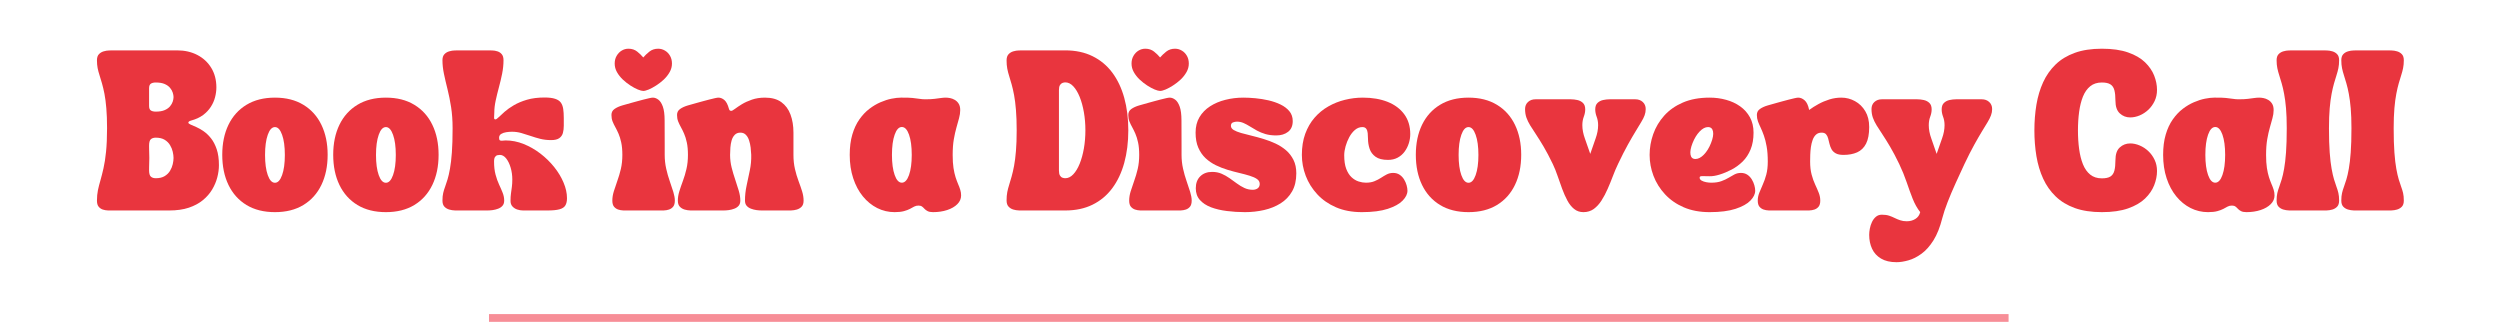
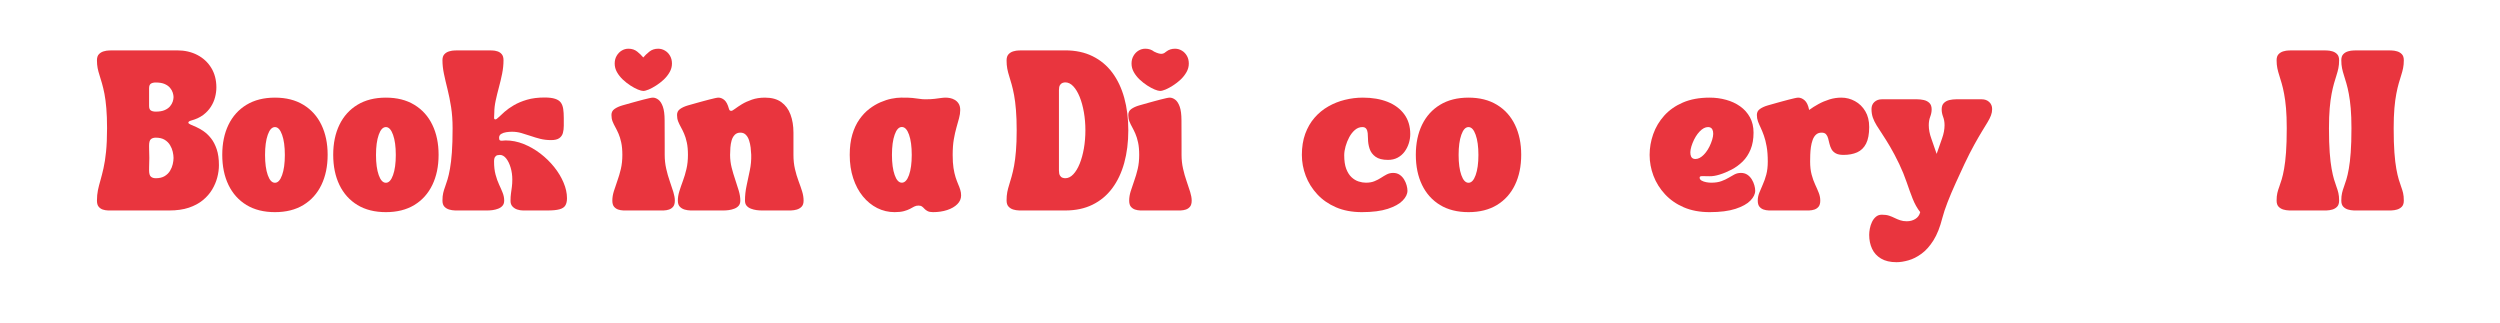
<svg xmlns="http://www.w3.org/2000/svg" width="1284" zoomAndPan="magnify" viewBox="0 0 962.88 124.5" height="166" preserveAspectRatio="xMidYMid meet" version="1.0">
  <defs>
    <g />
  </defs>
-   <path stroke-linecap="butt" transform="matrix(0.747, 0, 0, 0.747, 188.302, 120.988)" fill="none" stroke-linejoin="miter" d="M -0.002 1.998 L 783.586 1.998 " stroke="#f78e97" stroke-width="4" stroke-opacity="1" stroke-miterlimit="4" />
  <g fill="#e9353e" fill-opacity="1">
    <g transform="translate(36.428, 81.075)">
      <g>
        <path d="M 0.859 -3.812 C 0.859 -5.27 0.984 -6.602 1.234 -7.812 C 1.492 -9.031 1.816 -10.301 2.203 -11.625 C 2.586 -12.957 2.977 -14.5 3.375 -16.25 C 3.781 -18.008 4.109 -20.129 4.359 -22.609 C 4.617 -25.098 4.75 -28.125 4.75 -31.688 C 4.75 -34.656 4.656 -37.219 4.469 -39.375 C 4.289 -41.531 4.051 -43.379 3.75 -44.922 C 3.445 -46.461 3.129 -47.805 2.797 -48.953 C 2.473 -50.098 2.16 -51.133 1.859 -52.062 C 1.555 -52.988 1.312 -53.906 1.125 -54.812 C 0.945 -55.727 0.859 -56.742 0.859 -57.859 C 0.859 -58.891 1.109 -59.664 1.609 -60.188 C 2.109 -60.719 2.723 -61.086 3.453 -61.297 C 4.18 -61.516 4.898 -61.629 5.609 -61.641 C 6.328 -61.66 6.91 -61.672 7.359 -61.672 L 31.734 -61.672 C 34.672 -61.672 37.273 -61.078 39.547 -59.891 C 41.816 -58.711 43.602 -57.051 44.906 -54.906 C 46.207 -52.758 46.859 -50.258 46.859 -47.406 C 46.859 -46.176 46.691 -44.922 46.359 -43.641 C 46.035 -42.359 45.492 -41.125 44.734 -39.938 C 43.973 -38.75 42.973 -37.691 41.734 -36.766 C 40.492 -35.836 38.957 -35.129 37.125 -34.641 C 36.414 -34.441 36.062 -34.172 36.062 -33.828 C 36.062 -33.598 36.348 -33.352 36.922 -33.094 C 37.492 -32.844 38.223 -32.523 39.109 -32.141 C 39.992 -31.754 40.941 -31.211 41.953 -30.516 C 42.961 -29.816 43.91 -28.91 44.797 -27.797 C 45.68 -26.68 46.41 -25.281 46.984 -23.594 C 47.555 -21.914 47.844 -19.863 47.844 -17.438 C 47.844 -15.945 47.633 -14.395 47.219 -12.781 C 46.801 -11.164 46.145 -9.602 45.25 -8.094 C 44.352 -6.582 43.16 -5.211 41.672 -3.984 C 40.18 -2.754 38.363 -1.781 36.219 -1.062 C 34.082 -0.352 31.57 0 28.688 0 L 6.688 0 C 6.227 0 5.676 -0.004 5.031 -0.016 C 4.383 -0.035 3.738 -0.148 3.094 -0.359 C 2.457 -0.578 1.926 -0.945 1.5 -1.469 C 1.07 -2 0.859 -2.781 0.859 -3.812 Z M 20.938 -15.5 C 20.938 -14.27 21.164 -13.445 21.625 -13.031 C 22.082 -12.625 22.711 -12.422 23.516 -12.422 C 24.91 -12.422 26.051 -12.691 26.938 -13.234 C 27.82 -13.773 28.516 -14.457 29.016 -15.281 C 29.516 -16.113 29.863 -16.973 30.062 -17.859 C 30.258 -18.742 30.359 -19.531 30.359 -20.219 C 30.359 -20.906 30.258 -21.695 30.062 -22.594 C 29.863 -23.488 29.516 -24.348 29.016 -25.172 C 28.516 -26.004 27.82 -26.691 26.938 -27.234 C 26.051 -27.773 24.91 -28.047 23.516 -28.047 C 22.711 -28.047 22.082 -27.848 21.625 -27.453 C 21.164 -27.055 20.938 -26.227 20.938 -24.969 C 20.938 -24.688 20.941 -24.223 20.953 -23.578 C 20.973 -22.93 20.988 -22.285 21 -21.641 C 21.02 -21.004 21.031 -20.531 21.031 -20.219 C 21.031 -19.926 21.02 -19.457 21 -18.812 C 20.988 -18.176 20.973 -17.539 20.953 -16.906 C 20.941 -16.281 20.938 -15.812 20.938 -15.5 Z M 20.938 -40.297 C 20.938 -39.41 21.164 -38.816 21.625 -38.516 C 22.082 -38.223 22.711 -38.078 23.516 -38.078 C 24.91 -38.078 26.051 -38.27 26.938 -38.656 C 27.82 -39.039 28.516 -39.531 29.016 -40.125 C 29.516 -40.727 29.863 -41.344 30.062 -41.969 C 30.258 -42.594 30.359 -43.164 30.359 -43.688 C 30.359 -44.164 30.258 -44.727 30.062 -45.375 C 29.863 -46.02 29.516 -46.641 29.016 -47.234 C 28.516 -47.836 27.82 -48.332 26.938 -48.719 C 26.051 -49.102 24.91 -49.297 23.516 -49.297 C 22.711 -49.297 22.082 -49.145 21.625 -48.844 C 21.164 -48.539 20.938 -47.945 20.938 -47.062 Z M 20.938 -40.297 " />
      </g>
    </g>
  </g>
  <g fill="#e9353e" fill-opacity="1">
    <g transform="translate(84.476, 81.075)">
      <g>
        <path d="M 21.375 0.641 C 17.094 0.641 13.438 -0.273 10.406 -2.109 C 7.383 -3.953 5.07 -6.531 3.469 -9.844 C 1.875 -13.156 1.078 -17.023 1.078 -21.453 C 1.078 -25.848 1.875 -29.695 3.469 -33 C 5.07 -36.301 7.383 -38.867 10.406 -40.703 C 13.438 -42.547 17.094 -43.469 21.375 -43.469 C 25.656 -43.469 29.305 -42.547 32.328 -40.703 C 35.359 -38.867 37.672 -36.301 39.266 -33 C 40.867 -29.695 41.672 -25.848 41.672 -21.453 C 41.672 -17.023 40.867 -13.156 39.266 -9.844 C 37.672 -6.531 35.359 -3.953 32.328 -2.109 C 29.305 -0.273 25.656 0.641 21.375 0.641 Z M 17.562 -21.375 C 17.562 -18.176 17.91 -15.594 18.609 -13.625 C 19.305 -11.656 20.227 -10.672 21.375 -10.672 C 22.508 -10.672 23.426 -11.656 24.125 -13.625 C 24.832 -15.594 25.188 -18.176 25.188 -21.375 C 25.188 -24.594 24.832 -27.188 24.125 -29.156 C 23.426 -31.133 22.508 -32.125 21.375 -32.125 C 20.227 -32.125 19.305 -31.133 18.609 -29.156 C 17.91 -27.188 17.562 -24.594 17.562 -21.375 Z M 17.562 -21.375 " />
      </g>
    </g>
  </g>
  <g fill="#e9353e" fill-opacity="1">
    <g transform="translate(127.215, 81.075)">
      <g>
        <path d="M 21.375 0.641 C 17.094 0.641 13.438 -0.273 10.406 -2.109 C 7.383 -3.953 5.07 -6.531 3.469 -9.844 C 1.875 -13.156 1.078 -17.023 1.078 -21.453 C 1.078 -25.848 1.875 -29.695 3.469 -33 C 5.07 -36.301 7.383 -38.867 10.406 -40.703 C 13.438 -42.547 17.094 -43.469 21.375 -43.469 C 25.656 -43.469 29.305 -42.547 32.328 -40.703 C 35.359 -38.867 37.672 -36.301 39.266 -33 C 40.867 -29.695 41.672 -25.848 41.672 -21.453 C 41.672 -17.023 40.867 -13.156 39.266 -9.844 C 37.672 -6.531 35.359 -3.953 32.328 -2.109 C 29.305 -0.273 25.656 0.641 21.375 0.641 Z M 17.562 -21.375 C 17.562 -18.176 17.91 -15.594 18.609 -13.625 C 19.305 -11.656 20.227 -10.672 21.375 -10.672 C 22.508 -10.672 23.426 -11.656 24.125 -13.625 C 24.832 -15.594 25.188 -18.176 25.188 -21.375 C 25.188 -24.594 24.832 -27.188 24.125 -29.156 C 23.426 -31.133 22.508 -32.125 21.375 -32.125 C 20.227 -32.125 19.305 -31.133 18.609 -29.156 C 17.91 -27.188 17.562 -24.594 17.562 -21.375 Z M 17.562 -21.375 " />
      </g>
    </g>
  </g>
  <g fill="#e9353e" fill-opacity="1">
    <g transform="translate(169.953, 81.075)">
      <g>
        <path d="M 0.422 -3.812 C 0.422 -4.957 0.516 -5.926 0.703 -6.719 C 0.891 -7.52 1.133 -8.32 1.438 -9.125 C 1.738 -9.926 2.051 -10.867 2.375 -11.953 C 2.707 -13.035 3.02 -14.406 3.312 -16.062 C 3.613 -17.719 3.859 -19.805 4.047 -22.328 C 4.234 -24.859 4.328 -27.977 4.328 -31.688 C 4.328 -34.633 4.133 -37.344 3.75 -39.812 C 3.363 -42.281 2.906 -44.57 2.375 -46.688 C 1.844 -48.801 1.383 -50.773 1 -52.609 C 0.613 -54.453 0.422 -56.203 0.422 -57.859 C 0.422 -58.891 0.672 -59.664 1.172 -60.188 C 1.672 -60.719 2.285 -61.086 3.016 -61.297 C 3.742 -61.516 4.461 -61.629 5.172 -61.641 C 5.891 -61.66 6.477 -61.672 6.938 -61.672 L 17.906 -61.672 C 18.363 -61.672 18.926 -61.66 19.594 -61.641 C 20.258 -61.629 20.926 -61.516 21.594 -61.297 C 22.27 -61.086 22.828 -60.719 23.266 -60.188 C 23.711 -59.664 23.938 -58.891 23.938 -57.859 C 23.938 -56.172 23.758 -54.441 23.406 -52.672 C 23.051 -50.898 22.633 -49.145 22.156 -47.406 C 21.688 -45.664 21.273 -43.973 20.922 -42.328 C 20.566 -40.691 20.391 -39.16 20.391 -37.734 C 20.391 -36.992 20.363 -36.363 20.312 -35.844 C 20.27 -35.332 20.438 -35.078 20.812 -35.078 C 21.102 -35.078 21.531 -35.363 22.094 -35.938 C 22.664 -36.508 23.43 -37.211 24.391 -38.047 C 25.348 -38.891 26.531 -39.723 27.938 -40.547 C 29.352 -41.379 31.031 -42.082 32.969 -42.656 C 34.914 -43.227 37.176 -43.516 39.75 -43.516 C 41.457 -43.516 42.812 -43.348 43.812 -43.016 C 44.812 -42.691 45.547 -42.207 46.016 -41.562 C 46.484 -40.914 46.789 -40.098 46.938 -39.109 C 47.082 -38.129 47.156 -36.973 47.156 -35.641 C 47.156 -34.609 47.156 -33.594 47.156 -32.594 C 47.156 -31.594 47.039 -30.676 46.812 -29.844 C 46.582 -29.02 46.117 -28.359 45.422 -27.859 C 44.723 -27.359 43.672 -27.109 42.266 -27.109 C 40.785 -27.109 39.395 -27.27 38.094 -27.594 C 36.789 -27.926 35.539 -28.301 34.344 -28.719 C 33.145 -29.133 31.969 -29.504 30.812 -29.828 C 29.656 -30.16 28.453 -30.328 27.203 -30.328 C 26.516 -30.328 25.785 -30.27 25.016 -30.156 C 24.242 -30.039 23.586 -29.816 23.047 -29.484 C 22.504 -29.16 22.234 -28.656 22.234 -27.969 C 22.234 -27.426 22.359 -27.098 22.609 -26.984 C 22.867 -26.867 23.191 -26.836 23.578 -26.891 C 23.961 -26.953 24.344 -26.984 24.719 -26.984 C 27.082 -26.984 29.406 -26.523 31.688 -25.609 C 33.977 -24.691 36.129 -23.461 38.141 -21.922 C 40.148 -20.379 41.926 -18.645 43.469 -16.719 C 45.008 -14.789 46.211 -12.789 47.078 -10.719 C 47.953 -8.656 48.391 -6.656 48.391 -4.719 C 48.391 -3.57 48.18 -2.648 47.766 -1.953 C 47.359 -1.254 46.602 -0.754 45.5 -0.453 C 44.406 -0.148 42.844 0 40.812 0 L 31.516 0 C 30.723 0 29.953 -0.125 29.203 -0.375 C 28.461 -0.633 27.848 -1.035 27.359 -1.578 C 26.879 -2.117 26.641 -2.82 26.641 -3.688 C 26.641 -4.77 26.695 -5.723 26.812 -6.547 C 26.926 -7.379 27.039 -8.219 27.156 -9.062 C 27.27 -9.906 27.328 -10.867 27.328 -11.953 C 27.328 -13.516 27.117 -15.016 26.703 -16.453 C 26.285 -17.898 25.711 -19.086 24.984 -20.016 C 24.254 -20.941 23.438 -21.406 22.531 -21.406 C 22.301 -21.406 22.004 -21.367 21.641 -21.297 C 21.285 -21.234 20.973 -21.02 20.703 -20.656 C 20.43 -20.301 20.297 -19.695 20.297 -18.844 C 20.297 -16.926 20.488 -15.25 20.875 -13.812 C 21.258 -12.375 21.719 -11.086 22.25 -9.953 C 22.781 -8.828 23.238 -7.77 23.625 -6.781 C 24.008 -5.801 24.203 -4.812 24.203 -3.812 C 24.203 -2.977 23.984 -2.312 23.547 -1.812 C 23.117 -1.32 22.562 -0.945 21.875 -0.688 C 21.195 -0.426 20.484 -0.242 19.734 -0.141 C 18.992 -0.047 18.301 0 17.656 0 C 17.02 0 16.516 0 16.141 0 L 6.938 0 C 6.477 0 5.891 -0.004 5.172 -0.016 C 4.461 -0.035 3.742 -0.148 3.016 -0.359 C 2.285 -0.578 1.672 -0.945 1.172 -1.469 C 0.672 -2 0.422 -2.781 0.422 -3.812 Z M 0.422 -3.812 " />
      </g>
    </g>
  </g>
  <g fill="#e9353e" fill-opacity="1">
    <g transform="translate(218.773, 81.075)">
      <g />
    </g>
  </g>
  <g fill="#e9353e" fill-opacity="1">
    <g transform="translate(235.046, 81.075)">
      <g>
        <path d="M 4.625 -21.406 C 4.625 -23.289 4.477 -24.891 4.188 -26.203 C 3.906 -27.523 3.555 -28.656 3.141 -29.594 C 2.734 -30.531 2.32 -31.367 1.906 -32.109 C 1.488 -32.859 1.133 -33.598 0.844 -34.328 C 0.562 -35.055 0.422 -35.879 0.422 -36.797 C 0.422 -37.785 0.82 -38.555 1.625 -39.109 C 2.426 -39.672 3.441 -40.129 4.672 -40.484 C 5.898 -40.848 7.156 -41.203 8.438 -41.547 C 8.945 -41.68 9.594 -41.859 10.375 -42.078 C 11.164 -42.297 11.969 -42.508 12.781 -42.719 C 13.594 -42.938 14.32 -43.113 14.969 -43.25 C 15.613 -43.395 16.078 -43.469 16.359 -43.469 C 17.078 -43.469 17.785 -43.207 18.484 -42.688 C 19.18 -42.176 19.758 -41.285 20.219 -40.016 C 20.676 -38.742 20.906 -36.969 20.906 -34.688 C 20.906 -33.176 20.91 -31.594 20.922 -29.938 C 20.93 -28.281 20.938 -26.707 20.938 -25.219 C 20.938 -23.738 20.938 -22.469 20.938 -21.406 C 20.938 -19.582 21.129 -17.812 21.516 -16.094 C 21.898 -14.383 22.359 -12.773 22.891 -11.266 C 23.422 -9.754 23.879 -8.367 24.266 -7.109 C 24.648 -5.848 24.844 -4.75 24.844 -3.812 C 24.844 -2.781 24.629 -2 24.203 -1.469 C 23.773 -0.945 23.238 -0.578 22.594 -0.359 C 21.945 -0.148 21.301 -0.035 20.656 -0.016 C 20.02 -0.004 19.473 0 19.016 0 L 6.594 0 C 6.133 0 5.582 -0.004 4.938 -0.016 C 4.301 -0.035 3.66 -0.148 3.016 -0.359 C 2.379 -0.578 1.844 -0.945 1.406 -1.469 C 0.977 -2 0.766 -2.781 0.766 -3.812 C 0.766 -4.957 0.957 -6.148 1.344 -7.391 C 1.727 -8.629 2.176 -9.961 2.688 -11.391 C 3.207 -12.816 3.66 -14.348 4.047 -15.984 C 4.43 -17.629 4.625 -19.438 4.625 -21.406 Z M 12.672 -46.047 C 12.191 -46.047 11.5 -46.227 10.594 -46.594 C 9.695 -46.969 8.738 -47.484 7.719 -48.141 C 6.707 -48.797 5.738 -49.555 4.812 -50.422 C 3.883 -51.297 3.129 -52.254 2.547 -53.297 C 1.961 -54.336 1.672 -55.43 1.672 -56.578 C 1.672 -57.711 1.922 -58.707 2.422 -59.562 C 2.922 -60.426 3.566 -61.098 4.359 -61.578 C 5.16 -62.066 6.035 -62.312 6.984 -62.312 C 8.297 -62.312 9.414 -61.941 10.344 -61.203 C 11.27 -60.461 12.047 -59.707 12.672 -58.938 C 13.328 -59.707 14.117 -60.461 15.047 -61.203 C 15.984 -61.941 17.109 -62.312 18.422 -62.312 C 19.359 -62.312 20.234 -62.066 21.047 -61.578 C 21.859 -61.098 22.508 -60.426 23 -59.562 C 23.488 -58.707 23.734 -57.711 23.734 -56.578 C 23.734 -55.43 23.438 -54.336 22.844 -53.297 C 22.258 -52.254 21.504 -51.297 20.578 -50.422 C 19.648 -49.555 18.672 -48.797 17.641 -48.141 C 16.617 -47.484 15.664 -46.969 14.781 -46.594 C 13.895 -46.227 13.191 -46.047 12.672 -46.047 Z M 12.672 -46.047 " />
      </g>
    </g>
  </g>
  <g fill="#e9353e" fill-opacity="1">
    <g transform="translate(260.312, 81.075)">
      <g>
        <path d="M 0.422 -36.797 C 0.422 -37.785 0.82 -38.555 1.625 -39.109 C 2.426 -39.672 3.441 -40.129 4.672 -40.484 C 5.898 -40.848 7.156 -41.203 8.438 -41.547 C 8.945 -41.68 9.594 -41.859 10.375 -42.078 C 11.164 -42.297 11.969 -42.508 12.781 -42.719 C 13.594 -42.938 14.32 -43.113 14.969 -43.25 C 15.613 -43.395 16.078 -43.469 16.359 -43.469 C 17.16 -43.469 17.926 -43.16 18.656 -42.547 C 19.383 -41.93 19.973 -40.797 20.422 -39.141 C 20.484 -38.91 20.578 -38.723 20.703 -38.578 C 20.836 -38.441 21.047 -38.375 21.328 -38.375 C 21.586 -38.375 22.055 -38.629 22.734 -39.141 C 23.422 -39.66 24.305 -40.254 25.391 -40.922 C 26.484 -41.586 27.77 -42.176 29.25 -42.688 C 30.738 -43.207 32.426 -43.469 34.312 -43.469 C 36.906 -43.469 39 -42.891 40.594 -41.734 C 42.195 -40.578 43.375 -38.984 44.125 -36.953 C 44.883 -34.93 45.266 -32.609 45.266 -29.984 L 45.266 -21.406 C 45.266 -19.438 45.457 -17.625 45.844 -15.969 C 46.227 -14.312 46.688 -12.773 47.219 -11.359 C 47.75 -9.953 48.207 -8.629 48.594 -7.391 C 48.977 -6.148 49.172 -4.957 49.172 -3.812 C 49.172 -2.781 48.922 -2 48.422 -1.469 C 47.922 -0.945 47.305 -0.578 46.578 -0.359 C 45.848 -0.148 45.125 -0.035 44.406 -0.016 C 43.695 -0.004 43.113 0 42.656 0 L 34.641 0 C 34.273 0 33.77 0 33.125 0 C 32.477 0 31.785 -0.047 31.047 -0.141 C 30.305 -0.242 29.594 -0.426 28.906 -0.688 C 28.219 -0.945 27.66 -1.32 27.234 -1.812 C 26.805 -2.312 26.594 -2.977 26.594 -3.812 C 26.594 -5.727 26.801 -7.648 27.219 -9.578 C 27.633 -11.504 28.047 -13.453 28.453 -15.422 C 28.867 -17.391 29.051 -19.383 29 -21.406 C 28.969 -22.289 28.895 -23.227 28.781 -24.219 C 28.664 -25.207 28.461 -26.133 28.172 -27 C 27.891 -27.875 27.477 -28.586 26.938 -29.141 C 26.395 -29.703 25.695 -29.984 24.844 -29.984 C 23.926 -29.984 23.195 -29.703 22.656 -29.141 C 22.113 -28.586 21.711 -27.875 21.453 -27 C 21.203 -26.133 21.039 -25.203 20.969 -24.203 C 20.895 -23.203 20.859 -22.27 20.859 -21.406 C 20.859 -19.758 21.055 -18.133 21.453 -16.531 C 21.859 -14.938 22.316 -13.395 22.828 -11.906 C 23.336 -10.414 23.789 -8.992 24.188 -7.641 C 24.594 -6.285 24.797 -5.008 24.797 -3.812 C 24.797 -2.977 24.582 -2.312 24.156 -1.812 C 23.727 -1.32 23.172 -0.945 22.484 -0.688 C 21.797 -0.426 21.082 -0.242 20.344 -0.141 C 19.602 -0.047 18.91 0 18.266 0 C 17.617 0 17.113 0 16.75 0 L 7.234 0 C 6.773 0 6.188 -0.004 5.469 -0.016 C 4.758 -0.035 4.039 -0.148 3.312 -0.359 C 2.594 -0.578 1.984 -0.945 1.484 -1.469 C 0.984 -2 0.734 -2.781 0.734 -3.812 C 0.734 -4.957 0.926 -6.148 1.312 -7.391 C 1.695 -8.629 2.148 -9.953 2.672 -11.359 C 3.203 -12.773 3.66 -14.312 4.047 -15.969 C 4.43 -17.625 4.625 -19.438 4.625 -21.406 C 4.625 -23.289 4.477 -24.891 4.188 -26.203 C 3.906 -27.523 3.555 -28.656 3.141 -29.594 C 2.734 -30.531 2.32 -31.367 1.906 -32.109 C 1.488 -32.859 1.133 -33.598 0.844 -34.328 C 0.562 -35.055 0.422 -35.879 0.422 -36.797 Z M 0.422 -36.797 " />
      </g>
    </g>
  </g>
  <g fill="#e9353e" fill-opacity="1">
    <g transform="translate(309.903, 81.075)">
      <g />
    </g>
  </g>
  <g fill="#e9353e" fill-opacity="1">
    <g transform="translate(326.176, 81.075)">
      <g>
        <path d="M 1.078 -21.406 C 1.078 -24.383 1.41 -27 2.078 -29.25 C 2.742 -31.508 3.648 -33.453 4.797 -35.078 C 5.941 -36.703 7.211 -38.051 8.609 -39.125 C 10.004 -40.195 11.441 -41.051 12.922 -41.688 C 14.41 -42.332 15.836 -42.789 17.203 -43.062 C 18.578 -43.332 19.781 -43.469 20.812 -43.469 C 22.664 -43.5 24.141 -43.457 25.234 -43.344 C 26.336 -43.227 27.254 -43.113 27.984 -43 C 28.711 -42.883 29.438 -42.828 30.156 -42.828 C 31.633 -42.828 32.832 -42.883 33.75 -43 C 34.664 -43.113 35.457 -43.219 36.125 -43.312 C 36.789 -43.414 37.453 -43.469 38.109 -43.469 C 38.566 -43.469 39.102 -43.41 39.719 -43.297 C 40.332 -43.18 40.938 -42.953 41.531 -42.609 C 42.133 -42.266 42.633 -41.781 43.031 -41.156 C 43.438 -40.531 43.641 -39.703 43.641 -38.672 C 43.641 -37.672 43.488 -36.629 43.188 -35.547 C 42.895 -34.461 42.562 -33.266 42.188 -31.953 C 41.812 -30.641 41.473 -29.125 41.172 -27.406 C 40.879 -25.695 40.734 -23.695 40.734 -21.406 C 40.734 -19.438 40.836 -17.758 41.047 -16.375 C 41.266 -14.988 41.535 -13.789 41.859 -12.781 C 42.191 -11.77 42.52 -10.883 42.844 -10.125 C 43.176 -9.375 43.445 -8.656 43.656 -7.969 C 43.875 -7.281 43.984 -6.551 43.984 -5.781 C 43.984 -4.52 43.5 -3.406 42.531 -2.438 C 41.562 -1.469 40.258 -0.711 38.625 -0.172 C 37 0.367 35.176 0.641 33.156 0.641 C 32.27 0.641 31.582 0.508 31.094 0.25 C 30.602 0 30.207 -0.285 29.906 -0.609 C 29.613 -0.941 29.297 -1.238 28.953 -1.5 C 28.609 -1.758 28.148 -1.891 27.578 -1.891 C 26.953 -1.891 26.395 -1.758 25.906 -1.5 C 25.426 -1.238 24.879 -0.941 24.266 -0.609 C 23.648 -0.285 22.883 0 21.969 0.25 C 21.051 0.508 19.852 0.641 18.375 0.641 C 16 0.641 13.758 0.113 11.656 -0.938 C 9.562 -2 7.723 -3.5 6.141 -5.438 C 4.555 -7.375 3.316 -9.695 2.422 -12.406 C 1.523 -15.125 1.078 -18.125 1.078 -21.406 Z M 21.156 -32.156 C 20.008 -32.156 19.086 -31.172 18.391 -29.203 C 17.691 -27.234 17.344 -24.633 17.344 -21.406 C 17.344 -18.219 17.691 -15.633 18.391 -13.656 C 19.086 -11.688 20.008 -10.703 21.156 -10.703 C 22.301 -10.703 23.223 -11.688 23.922 -13.656 C 24.617 -15.633 24.969 -18.219 24.969 -21.406 C 24.969 -24.633 24.617 -27.234 23.922 -29.203 C 23.223 -31.172 22.301 -32.156 21.156 -32.156 Z M 21.156 -32.156 " />
      </g>
    </g>
  </g>
  <g fill="#e9353e" fill-opacity="1">
    <g transform="translate(370.542, 81.075)">
      <g />
    </g>
  </g>
  <g fill="#e9353e" fill-opacity="1">
    <g transform="translate(386.815, 81.075)">
      <g>
        <path d="M 7.359 0 C 6.91 0 6.328 -0.004 5.609 -0.016 C 4.898 -0.035 4.18 -0.148 3.453 -0.359 C 2.723 -0.578 2.109 -0.957 1.609 -1.5 C 1.109 -2.039 0.859 -2.836 0.859 -3.891 C 0.859 -5.066 0.945 -6.125 1.125 -7.062 C 1.312 -8.008 1.555 -8.953 1.859 -9.891 C 2.16 -10.836 2.473 -11.895 2.797 -13.062 C 3.129 -14.227 3.445 -15.609 3.75 -17.203 C 4.051 -18.805 4.289 -20.711 4.469 -22.922 C 4.656 -25.141 4.75 -27.781 4.75 -30.844 C 4.75 -33.895 4.656 -36.523 4.469 -38.734 C 4.289 -40.953 4.051 -42.859 3.75 -44.453 C 3.445 -46.055 3.129 -47.441 2.797 -48.609 C 2.473 -49.773 2.16 -50.828 1.859 -51.766 C 1.555 -52.711 1.312 -53.664 1.125 -54.625 C 0.945 -55.582 0.859 -56.633 0.859 -57.781 C 0.859 -58.832 1.109 -59.629 1.609 -60.172 C 2.109 -60.711 2.723 -61.086 3.453 -61.297 C 4.18 -61.516 4.898 -61.629 5.609 -61.641 C 6.328 -61.66 6.91 -61.672 7.359 -61.672 L 23.469 -61.672 C 27.438 -61.672 30.93 -60.926 33.953 -59.438 C 36.984 -57.957 39.52 -55.852 41.562 -53.125 C 43.602 -50.395 45.145 -47.145 46.188 -43.375 C 47.227 -39.613 47.75 -35.445 47.75 -30.875 C 47.75 -26.312 47.227 -22.133 46.188 -18.344 C 45.145 -14.562 43.602 -11.301 41.562 -8.562 C 39.52 -5.82 36.984 -3.707 33.953 -2.219 C 30.93 -0.738 27.438 0 23.469 0 Z M 21.031 -46.344 L 21.031 -15.422 C 21.031 -14.566 21.156 -13.922 21.406 -13.484 C 21.664 -13.055 21.988 -12.77 22.375 -12.625 C 22.758 -12.488 23.125 -12.422 23.469 -12.422 C 24.582 -12.422 25.609 -12.922 26.547 -13.922 C 27.492 -14.922 28.316 -16.281 29.016 -18 C 29.711 -19.727 30.254 -21.695 30.641 -23.906 C 31.023 -26.125 31.219 -28.445 31.219 -30.875 C 31.219 -33.301 31.023 -35.617 30.641 -37.828 C 30.254 -40.047 29.711 -42.02 29.016 -43.75 C 28.316 -45.477 27.492 -46.844 26.547 -47.844 C 25.609 -48.844 24.582 -49.344 23.469 -49.344 C 23.125 -49.344 22.758 -49.27 22.375 -49.125 C 21.988 -48.977 21.664 -48.691 21.406 -48.266 C 21.156 -47.836 21.031 -47.195 21.031 -46.344 Z M 21.031 -46.344 " />
      </g>
    </g>
  </g>
  <g fill="#e9353e" fill-opacity="1">
    <g transform="translate(434.136, 81.075)">
      <g>
-         <path d="M 4.625 -21.406 C 4.625 -23.289 4.477 -24.891 4.188 -26.203 C 3.906 -27.523 3.555 -28.656 3.141 -29.594 C 2.734 -30.531 2.32 -31.367 1.906 -32.109 C 1.488 -32.859 1.133 -33.598 0.844 -34.328 C 0.562 -35.055 0.422 -35.879 0.422 -36.797 C 0.422 -37.785 0.82 -38.555 1.625 -39.109 C 2.426 -39.672 3.441 -40.129 4.672 -40.484 C 5.898 -40.848 7.156 -41.203 8.438 -41.547 C 8.945 -41.68 9.594 -41.859 10.375 -42.078 C 11.164 -42.297 11.969 -42.508 12.781 -42.719 C 13.594 -42.938 14.32 -43.113 14.969 -43.25 C 15.613 -43.395 16.078 -43.469 16.359 -43.469 C 17.078 -43.469 17.785 -43.207 18.484 -42.688 C 19.18 -42.176 19.758 -41.285 20.219 -40.016 C 20.676 -38.742 20.906 -36.969 20.906 -34.688 C 20.906 -33.176 20.91 -31.594 20.922 -29.938 C 20.93 -28.281 20.938 -26.707 20.938 -25.219 C 20.938 -23.738 20.938 -22.469 20.938 -21.406 C 20.938 -19.582 21.129 -17.812 21.516 -16.094 C 21.898 -14.383 22.359 -12.773 22.891 -11.266 C 23.422 -9.754 23.879 -8.367 24.266 -7.109 C 24.648 -5.848 24.844 -4.75 24.844 -3.812 C 24.844 -2.781 24.629 -2 24.203 -1.469 C 23.773 -0.945 23.238 -0.578 22.594 -0.359 C 21.945 -0.148 21.301 -0.035 20.656 -0.016 C 20.02 -0.004 19.473 0 19.016 0 L 6.594 0 C 6.133 0 5.582 -0.004 4.938 -0.016 C 4.301 -0.035 3.66 -0.148 3.016 -0.359 C 2.379 -0.578 1.844 -0.945 1.406 -1.469 C 0.977 -2 0.766 -2.781 0.766 -3.812 C 0.766 -4.957 0.957 -6.148 1.344 -7.391 C 1.727 -8.629 2.176 -9.961 2.688 -11.391 C 3.207 -12.816 3.66 -14.348 4.047 -15.984 C 4.43 -17.629 4.625 -19.438 4.625 -21.406 Z M 12.672 -46.047 C 12.191 -46.047 11.5 -46.227 10.594 -46.594 C 9.695 -46.969 8.738 -47.484 7.719 -48.141 C 6.707 -48.797 5.738 -49.555 4.812 -50.422 C 3.883 -51.297 3.129 -52.254 2.547 -53.297 C 1.961 -54.336 1.672 -55.43 1.672 -56.578 C 1.672 -57.711 1.922 -58.707 2.422 -59.562 C 2.922 -60.426 3.566 -61.098 4.359 -61.578 C 5.16 -62.066 6.035 -62.312 6.984 -62.312 C 8.297 -62.312 9.414 -61.941 10.344 -61.203 C 11.27 -60.461 12.047 -59.707 12.672 -58.938 C 13.328 -59.707 14.117 -60.461 15.047 -61.203 C 15.984 -61.941 17.109 -62.312 18.422 -62.312 C 19.359 -62.312 20.234 -62.066 21.047 -61.578 C 21.859 -61.098 22.508 -60.426 23 -59.562 C 23.488 -58.707 23.734 -57.711 23.734 -56.578 C 23.734 -55.43 23.438 -54.336 22.844 -53.297 C 22.258 -52.254 21.504 -51.297 20.578 -50.422 C 19.648 -49.555 18.672 -48.797 17.641 -48.141 C 16.617 -47.484 15.664 -46.969 14.781 -46.594 C 13.895 -46.227 13.191 -46.047 12.672 -46.047 Z M 12.672 -46.047 " />
+         <path d="M 4.625 -21.406 C 4.625 -23.289 4.477 -24.891 4.188 -26.203 C 3.906 -27.523 3.555 -28.656 3.141 -29.594 C 2.734 -30.531 2.32 -31.367 1.906 -32.109 C 1.488 -32.859 1.133 -33.598 0.844 -34.328 C 0.562 -35.055 0.422 -35.879 0.422 -36.797 C 0.422 -37.785 0.82 -38.555 1.625 -39.109 C 2.426 -39.672 3.441 -40.129 4.672 -40.484 C 5.898 -40.848 7.156 -41.203 8.438 -41.547 C 8.945 -41.68 9.594 -41.859 10.375 -42.078 C 11.164 -42.297 11.969 -42.508 12.781 -42.719 C 13.594 -42.938 14.32 -43.113 14.969 -43.25 C 15.613 -43.395 16.078 -43.469 16.359 -43.469 C 17.078 -43.469 17.785 -43.207 18.484 -42.688 C 19.18 -42.176 19.758 -41.285 20.219 -40.016 C 20.676 -38.742 20.906 -36.969 20.906 -34.688 C 20.906 -33.176 20.91 -31.594 20.922 -29.938 C 20.93 -28.281 20.938 -26.707 20.938 -25.219 C 20.938 -23.738 20.938 -22.469 20.938 -21.406 C 20.938 -19.582 21.129 -17.812 21.516 -16.094 C 21.898 -14.383 22.359 -12.773 22.891 -11.266 C 23.422 -9.754 23.879 -8.367 24.266 -7.109 C 24.648 -5.848 24.844 -4.75 24.844 -3.812 C 24.844 -2.781 24.629 -2 24.203 -1.469 C 23.773 -0.945 23.238 -0.578 22.594 -0.359 C 21.945 -0.148 21.301 -0.035 20.656 -0.016 C 20.02 -0.004 19.473 0 19.016 0 L 6.594 0 C 6.133 0 5.582 -0.004 4.938 -0.016 C 4.301 -0.035 3.66 -0.148 3.016 -0.359 C 2.379 -0.578 1.844 -0.945 1.406 -1.469 C 0.977 -2 0.766 -2.781 0.766 -3.812 C 0.766 -4.957 0.957 -6.148 1.344 -7.391 C 1.727 -8.629 2.176 -9.961 2.688 -11.391 C 3.207 -12.816 3.66 -14.348 4.047 -15.984 C 4.43 -17.629 4.625 -19.438 4.625 -21.406 Z M 12.672 -46.047 C 12.191 -46.047 11.5 -46.227 10.594 -46.594 C 9.695 -46.969 8.738 -47.484 7.719 -48.141 C 6.707 -48.797 5.738 -49.555 4.812 -50.422 C 3.883 -51.297 3.129 -52.254 2.547 -53.297 C 1.961 -54.336 1.672 -55.43 1.672 -56.578 C 1.672 -57.711 1.922 -58.707 2.422 -59.562 C 2.922 -60.426 3.566 -61.098 4.359 -61.578 C 5.16 -62.066 6.035 -62.312 6.984 -62.312 C 8.297 -62.312 9.414 -61.941 10.344 -61.203 C 13.328 -59.707 14.117 -60.461 15.047 -61.203 C 15.984 -61.941 17.109 -62.312 18.422 -62.312 C 19.359 -62.312 20.234 -62.066 21.047 -61.578 C 21.859 -61.098 22.508 -60.426 23 -59.562 C 23.488 -58.707 23.734 -57.711 23.734 -56.578 C 23.734 -55.43 23.438 -54.336 22.844 -53.297 C 22.258 -52.254 21.504 -51.297 20.578 -50.422 C 19.648 -49.555 18.672 -48.797 17.641 -48.141 C 16.617 -47.484 15.664 -46.969 14.781 -46.594 C 13.895 -46.227 13.191 -46.047 12.672 -46.047 Z M 12.672 -46.047 " />
      </g>
    </g>
  </g>
  <g fill="#e9353e" fill-opacity="1">
    <g transform="translate(459.402, 81.075)">
      <g>
-         <path d="M 25.781 -10.234 C 25.781 -11.004 25.43 -11.629 24.734 -12.109 C 24.035 -12.598 23.098 -13.02 21.922 -13.375 C 20.754 -13.738 19.438 -14.094 17.969 -14.438 C 16.5 -14.781 14.984 -15.188 13.422 -15.656 C 11.867 -16.125 10.359 -16.711 8.891 -17.422 C 7.422 -18.141 6.098 -19.047 4.922 -20.141 C 3.754 -21.242 2.82 -22.594 2.125 -24.188 C 1.426 -25.789 1.078 -27.723 1.078 -29.984 C 1.078 -32.266 1.57 -34.242 2.562 -35.922 C 3.562 -37.609 4.926 -39.008 6.656 -40.125 C 8.383 -41.238 10.352 -42.07 12.562 -42.625 C 14.781 -43.188 17.086 -43.469 19.484 -43.469 C 20.879 -43.469 22.422 -43.391 24.109 -43.234 C 25.797 -43.078 27.477 -42.805 29.156 -42.422 C 30.844 -42.035 32.395 -41.5 33.812 -40.812 C 35.227 -40.125 36.363 -39.258 37.219 -38.219 C 38.07 -37.176 38.5 -35.914 38.5 -34.438 C 38.5 -32.602 37.898 -31.223 36.703 -30.297 C 35.504 -29.367 33.988 -28.906 32.156 -28.906 C 30.594 -28.906 29.203 -29.082 27.984 -29.438 C 26.773 -29.801 25.691 -30.242 24.734 -30.766 C 23.773 -31.297 22.875 -31.828 22.031 -32.359 C 21.188 -32.891 20.363 -33.332 19.562 -33.688 C 18.77 -34.039 17.914 -34.219 17 -34.219 C 16.52 -34.219 16.016 -34.117 15.484 -33.922 C 14.953 -33.723 14.688 -33.281 14.688 -32.594 C 14.688 -31.969 15.039 -31.438 15.75 -31 C 16.469 -30.57 17.426 -30.188 18.625 -29.844 C 19.82 -29.508 21.164 -29.16 22.656 -28.797 C 24.145 -28.441 25.688 -28.02 27.281 -27.531 C 28.883 -27.051 30.426 -26.461 31.906 -25.766 C 33.395 -25.066 34.738 -24.203 35.938 -23.172 C 37.133 -22.141 38.086 -20.898 38.797 -19.453 C 39.516 -18.016 39.875 -16.297 39.875 -14.297 C 39.875 -11.555 39.332 -9.238 38.25 -7.344 C 37.164 -5.445 35.688 -3.91 33.812 -2.734 C 31.938 -1.566 29.82 -0.711 27.469 -0.172 C 25.113 0.367 22.656 0.641 20.094 0.641 C 17.688 0.641 15.352 0.492 13.094 0.203 C 10.844 -0.078 8.816 -0.555 7.016 -1.234 C 5.223 -1.922 3.797 -2.859 2.734 -4.047 C 1.68 -5.234 1.156 -6.738 1.156 -8.562 C 1.156 -10.508 1.734 -12.047 2.891 -13.172 C 4.047 -14.297 5.566 -14.859 7.453 -14.859 C 8.797 -14.859 10.008 -14.625 11.094 -14.156 C 12.176 -13.688 13.195 -13.113 14.156 -12.438 C 15.113 -11.77 16.055 -11.094 16.984 -10.406 C 17.91 -9.719 18.875 -9.141 19.875 -8.672 C 20.875 -8.203 21.973 -7.969 23.172 -7.969 C 23.973 -8 24.609 -8.207 25.078 -8.594 C 25.547 -8.977 25.781 -9.523 25.781 -10.234 Z M 25.781 -10.234 " />
-       </g>
+         </g>
    </g>
  </g>
  <g fill="#e9353e" fill-opacity="1">
    <g transform="translate(500.342, 81.075)">
      <g>
        <path d="M 1.078 -21.406 C 1.078 -24.438 1.508 -27.145 2.375 -29.531 C 3.25 -31.914 4.445 -33.984 5.969 -35.734 C 7.5 -37.492 9.266 -38.941 11.266 -40.078 C 13.266 -41.223 15.398 -42.07 17.672 -42.625 C 19.941 -43.188 22.242 -43.469 24.578 -43.469 C 28.18 -43.469 31.352 -42.926 34.094 -41.844 C 36.832 -40.758 38.973 -39.164 40.516 -37.062 C 42.055 -34.969 42.828 -32.422 42.828 -29.422 C 42.828 -28.223 42.641 -27.035 42.266 -25.859 C 41.898 -24.691 41.359 -23.625 40.641 -22.656 C 39.93 -21.688 39.039 -20.914 37.969 -20.344 C 36.895 -19.77 35.66 -19.484 34.266 -19.484 C 32.18 -19.484 30.582 -19.883 29.469 -20.688 C 28.352 -21.488 27.586 -22.516 27.172 -23.766 C 26.754 -25.023 26.547 -26.328 26.547 -27.672 C 26.547 -28.41 26.508 -29.113 26.438 -29.781 C 26.375 -30.457 26.191 -31.016 25.891 -31.453 C 25.586 -31.898 25.082 -32.125 24.375 -32.125 C 23.344 -32.125 22.395 -31.758 21.531 -31.031 C 20.676 -30.301 19.941 -29.367 19.328 -28.234 C 18.723 -27.109 18.25 -25.926 17.906 -24.688 C 17.562 -23.445 17.391 -22.312 17.391 -21.281 C 17.391 -19.145 17.648 -17.391 18.172 -16.016 C 18.703 -14.648 19.379 -13.582 20.203 -12.812 C 21.035 -12.039 21.941 -11.492 22.922 -11.172 C 23.91 -10.859 24.848 -10.703 25.734 -10.703 C 27.023 -10.703 28.133 -10.895 29.062 -11.281 C 29.988 -11.664 30.82 -12.098 31.562 -12.578 C 32.301 -13.066 33.039 -13.504 33.781 -13.891 C 34.531 -14.273 35.348 -14.469 36.234 -14.469 C 37.203 -14.469 38.035 -14.234 38.734 -13.766 C 39.43 -13.297 40 -12.695 40.438 -11.969 C 40.883 -11.238 41.211 -10.488 41.422 -9.719 C 41.641 -8.945 41.75 -8.25 41.75 -7.625 C 41.75 -6.344 41.129 -5.066 39.891 -3.797 C 38.648 -2.523 36.738 -1.469 34.156 -0.625 C 31.57 0.219 28.254 0.641 24.203 0.641 C 20.43 0.641 17.109 0.02 14.234 -1.219 C 11.367 -2.457 8.957 -4.133 7 -6.25 C 5.039 -8.363 3.562 -10.734 2.562 -13.359 C 1.57 -15.984 1.078 -18.664 1.078 -21.406 Z M 1.078 -21.406 " />
      </g>
    </g>
  </g>
  <g fill="#e9353e" fill-opacity="1">
    <g transform="translate(544.237, 81.075)">
      <g>
        <path d="M 21.375 0.641 C 17.094 0.641 13.438 -0.273 10.406 -2.109 C 7.383 -3.953 5.07 -6.531 3.469 -9.844 C 1.875 -13.156 1.078 -17.023 1.078 -21.453 C 1.078 -25.848 1.875 -29.695 3.469 -33 C 5.07 -36.301 7.383 -38.867 10.406 -40.703 C 13.438 -42.547 17.094 -43.469 21.375 -43.469 C 25.656 -43.469 29.305 -42.547 32.328 -40.703 C 35.359 -38.867 37.672 -36.301 39.266 -33 C 40.867 -29.695 41.672 -25.848 41.672 -21.453 C 41.672 -17.023 40.867 -13.156 39.266 -9.844 C 37.672 -6.531 35.359 -3.953 32.328 -2.109 C 29.305 -0.273 25.656 0.641 21.375 0.641 Z M 17.562 -21.375 C 17.562 -18.176 17.91 -15.594 18.609 -13.625 C 19.305 -11.656 20.227 -10.672 21.375 -10.672 C 22.508 -10.672 23.426 -11.656 24.125 -13.625 C 24.832 -15.594 25.188 -18.176 25.188 -21.375 C 25.188 -24.594 24.832 -27.188 24.125 -29.156 C 23.426 -31.133 22.508 -32.125 21.375 -32.125 C 20.227 -32.125 19.305 -31.133 18.609 -29.156 C 17.91 -27.188 17.562 -24.594 17.562 -21.375 Z M 17.562 -21.375 " />
      </g>
    </g>
  </g>
  <g fill="#e9353e" fill-opacity="1">
    <g transform="translate(586.975, 81.075)">
      <g>
-         <path d="M 11.094 -17.906 C 9.832 -20.531 8.66 -22.754 7.578 -24.578 C 6.492 -26.41 5.516 -27.984 4.641 -29.297 C 3.773 -30.609 3.023 -31.77 2.391 -32.781 C 1.766 -33.801 1.281 -34.801 0.938 -35.781 C 0.594 -36.77 0.422 -37.863 0.422 -39.062 C 0.422 -40.195 0.801 -41.109 1.562 -41.797 C 2.32 -42.484 3.27 -42.828 4.406 -42.828 L 18.078 -42.828 C 18.867 -42.828 19.691 -42.734 20.547 -42.547 C 21.41 -42.359 22.133 -41.984 22.719 -41.422 C 23.301 -40.867 23.594 -40.039 23.594 -38.938 C 23.594 -38.02 23.406 -37.07 23.031 -36.094 C 22.664 -35.125 22.484 -34.039 22.484 -32.844 C 22.484 -31.219 22.812 -29.5 23.469 -27.688 C 24.125 -25.875 24.812 -23.91 25.531 -21.797 C 26.238 -23.91 26.922 -25.875 27.578 -27.688 C 28.234 -29.5 28.562 -31.219 28.562 -32.844 C 28.562 -34.039 28.375 -35.125 28 -36.094 C 27.633 -37.07 27.453 -38.02 27.453 -38.938 C 27.453 -40.039 27.742 -40.867 28.328 -41.422 C 28.91 -41.984 29.629 -42.359 30.484 -42.547 C 31.348 -42.734 32.18 -42.828 32.984 -42.828 L 42.906 -42.828 C 44.051 -42.828 45 -42.484 45.75 -41.797 C 46.508 -41.109 46.891 -40.195 46.891 -39.062 C 46.891 -38.227 46.75 -37.426 46.469 -36.656 C 46.188 -35.883 45.75 -35.016 45.156 -34.047 C 44.57 -33.078 43.852 -31.891 43 -30.484 C 42.145 -29.086 41.148 -27.375 40.016 -25.344 C 38.891 -23.32 37.629 -20.844 36.234 -17.906 C 35.547 -16.477 34.883 -14.926 34.25 -13.25 C 33.625 -11.582 32.953 -9.938 32.234 -8.312 C 31.523 -6.688 30.734 -5.191 29.859 -3.828 C 28.992 -2.473 28 -1.391 26.875 -0.578 C 25.75 0.234 24.426 0.641 22.906 0.641 C 21.508 0.641 20.312 0.234 19.312 -0.578 C 18.312 -1.391 17.445 -2.473 16.719 -3.828 C 15.988 -5.191 15.32 -6.688 14.719 -8.312 C 14.125 -9.938 13.539 -11.582 12.969 -13.25 C 12.406 -14.926 11.781 -16.477 11.094 -17.906 Z M 11.094 -17.906 " />
-       </g>
+         </g>
    </g>
  </g>
  <g fill="#e9353e" fill-opacity="1">
    <g transform="translate(634.296, 81.075)">
      <g>
        <path d="M 1.078 -21.406 C 1.078 -24.125 1.539 -26.797 2.469 -29.422 C 3.395 -32.047 4.805 -34.414 6.703 -36.531 C 8.598 -38.645 10.992 -40.328 13.891 -41.578 C 16.797 -42.836 20.234 -43.469 24.203 -43.469 C 26.398 -43.469 28.508 -43.188 30.531 -42.625 C 32.562 -42.07 34.367 -41.234 35.953 -40.109 C 37.535 -38.984 38.789 -37.578 39.719 -35.891 C 40.645 -34.203 41.109 -32.234 41.109 -29.984 C 41.109 -27.492 40.727 -25.332 39.969 -23.5 C 39.219 -21.676 38.207 -20.133 36.938 -18.875 C 35.664 -17.625 34.258 -16.594 32.719 -15.781 C 31.176 -14.969 29.617 -14.316 28.047 -13.828 C 26.566 -13.367 25.258 -13.156 24.125 -13.188 C 23 -13.219 22.109 -13.234 21.453 -13.234 C 21.086 -13.234 20.812 -13.195 20.625 -13.125 C 20.438 -13.051 20.344 -12.891 20.344 -12.641 C 20.344 -12.18 20.594 -11.805 21.094 -11.516 C 21.594 -11.234 22.191 -11.023 22.891 -10.891 C 23.586 -10.766 24.223 -10.703 24.797 -10.703 C 26.336 -10.703 27.633 -10.895 28.688 -11.281 C 29.75 -11.664 30.676 -12.098 31.469 -12.578 C 32.27 -13.066 33.039 -13.504 33.781 -13.891 C 34.531 -14.273 35.348 -14.469 36.234 -14.469 C 37.203 -14.469 38.035 -14.234 38.734 -13.766 C 39.43 -13.297 40 -12.695 40.438 -11.969 C 40.883 -11.238 41.211 -10.488 41.422 -9.719 C 41.641 -8.945 41.75 -8.25 41.75 -7.625 C 41.75 -6.344 41.129 -5.066 39.891 -3.797 C 38.648 -2.523 36.738 -1.469 34.156 -0.625 C 31.57 0.219 28.254 0.641 24.203 0.641 C 20.43 0.641 17.109 0.02 14.234 -1.219 C 11.367 -2.457 8.957 -4.133 7 -6.25 C 5.039 -8.363 3.562 -10.734 2.562 -13.359 C 1.57 -15.984 1.078 -18.664 1.078 -21.406 Z M 17.609 -25.953 C 16.891 -24.129 16.629 -22.648 16.828 -21.516 C 17.023 -20.391 17.656 -19.828 18.719 -19.828 C 19.801 -19.828 20.891 -20.391 21.984 -21.516 C 23.086 -22.648 24 -24.129 24.719 -25.953 C 25.457 -27.805 25.719 -29.297 25.5 -30.422 C 25.289 -31.555 24.645 -32.125 23.562 -32.125 C 22.5 -32.125 21.426 -31.555 20.344 -30.422 C 19.258 -29.297 18.348 -27.805 17.609 -25.953 Z M 17.609 -25.953 " />
      </g>
    </g>
  </g>
  <g fill="#e9353e" fill-opacity="1">
    <g transform="translate(676.264, 81.075)">
      <g>
        <path d="M 0.422 -36.797 C 0.422 -37.785 0.82 -38.555 1.625 -39.109 C 2.426 -39.672 3.441 -40.129 4.672 -40.484 C 5.898 -40.848 7.156 -41.203 8.438 -41.547 C 8.945 -41.68 9.594 -41.859 10.375 -42.078 C 11.164 -42.297 11.969 -42.508 12.781 -42.719 C 13.594 -42.938 14.32 -43.113 14.969 -43.25 C 15.613 -43.395 16.078 -43.469 16.359 -43.469 C 17.191 -43.469 18.004 -43.129 18.797 -42.453 C 19.598 -41.785 20.188 -40.539 20.562 -38.719 C 21.645 -39.52 22.848 -40.281 24.172 -41 C 25.504 -41.727 26.91 -42.32 28.391 -42.781 C 29.879 -43.238 31.395 -43.469 32.938 -43.469 C 34.82 -43.469 36.582 -43.016 38.219 -42.109 C 39.863 -41.211 41.188 -39.922 42.188 -38.234 C 43.188 -36.555 43.688 -34.531 43.688 -32.156 C 43.688 -29.445 43.285 -27.305 42.484 -25.734 C 41.68 -24.172 40.535 -23.055 39.047 -22.391 C 37.566 -21.734 35.816 -21.406 33.797 -21.406 C 32.504 -21.406 31.492 -21.613 30.766 -22.031 C 30.047 -22.445 29.516 -22.973 29.172 -23.609 C 28.828 -24.254 28.566 -24.945 28.391 -25.688 C 28.223 -26.438 28.051 -27.129 27.875 -27.766 C 27.707 -28.41 27.438 -28.941 27.062 -29.359 C 26.695 -29.773 26.129 -29.984 25.359 -29.984 C 24.473 -29.984 23.75 -29.723 23.188 -29.203 C 22.633 -28.691 22.207 -28.016 21.906 -27.172 C 21.602 -26.328 21.379 -25.406 21.234 -24.406 C 21.098 -23.406 21.016 -22.422 20.984 -21.453 C 20.953 -20.484 20.938 -19.613 20.938 -18.844 C 20.938 -16.926 21.129 -15.25 21.516 -13.812 C 21.898 -12.375 22.359 -11.086 22.891 -9.953 C 23.422 -8.828 23.879 -7.77 24.266 -6.781 C 24.648 -5.801 24.844 -4.812 24.844 -3.812 C 24.844 -2.781 24.629 -2 24.203 -1.469 C 23.773 -0.945 23.238 -0.578 22.594 -0.359 C 21.945 -0.148 21.301 -0.035 20.656 -0.016 C 20.02 -0.004 19.473 0 19.016 0 L 6.594 0 C 6.133 0 5.582 -0.004 4.938 -0.016 C 4.301 -0.035 3.66 -0.148 3.016 -0.359 C 2.379 -0.578 1.844 -0.945 1.406 -1.469 C 0.977 -2 0.766 -2.781 0.766 -3.812 C 0.766 -4.812 0.957 -5.801 1.344 -6.781 C 1.727 -7.77 2.176 -8.828 2.688 -9.953 C 3.207 -11.086 3.66 -12.375 4.047 -13.812 C 4.43 -15.25 4.625 -16.926 4.625 -18.844 C 4.625 -21.102 4.477 -23.035 4.188 -24.641 C 3.906 -26.254 3.555 -27.641 3.141 -28.797 C 2.734 -29.953 2.32 -30.969 1.906 -31.844 C 1.488 -32.719 1.133 -33.539 0.844 -34.312 C 0.562 -35.082 0.422 -35.91 0.422 -36.797 Z M 0.422 -36.797 " />
      </g>
    </g>
  </g>
  <g fill="#e9353e" fill-opacity="1">
    <g transform="translate(720.373, 81.075)">
      <g>
        <path d="M -0.422 9.375 C -0.422 8.664 -0.336 7.867 -0.172 6.984 C -0.004 6.098 0.27 5.25 0.656 4.438 C 1.039 3.625 1.547 2.953 2.172 2.422 C 2.805 1.891 3.566 1.625 4.453 1.625 C 5.535 1.625 6.461 1.75 7.234 2 C 8.004 2.258 8.723 2.555 9.391 2.891 C 10.066 3.223 10.77 3.516 11.5 3.766 C 12.227 4.023 13.078 4.156 14.047 4.156 C 15.305 4.156 16.41 3.859 17.359 3.266 C 18.316 2.68 18.941 1.805 19.234 0.641 C 18.086 -0.816 17.117 -2.535 16.328 -4.516 C 15.547 -6.504 14.77 -8.641 14 -10.922 C 13.227 -13.203 12.273 -15.531 11.141 -17.906 C 9.879 -20.531 8.707 -22.754 7.625 -24.578 C 6.539 -26.41 5.562 -27.984 4.688 -29.297 C 3.82 -30.609 3.07 -31.77 2.438 -32.781 C 1.812 -33.801 1.328 -34.801 0.984 -35.781 C 0.641 -36.77 0.469 -37.863 0.469 -39.062 C 0.469 -40.195 0.844 -41.109 1.594 -41.797 C 2.352 -42.484 3.305 -42.828 4.453 -42.828 L 18.109 -42.828 C 18.91 -42.828 19.738 -42.734 20.594 -42.547 C 21.457 -42.359 22.18 -41.984 22.766 -41.422 C 23.348 -40.867 23.641 -40.039 23.641 -38.938 C 23.641 -38.02 23.453 -37.07 23.078 -36.094 C 22.711 -35.125 22.531 -34.039 22.531 -32.844 C 22.531 -31.219 22.859 -29.5 23.516 -27.688 C 24.172 -25.875 24.852 -23.91 25.562 -21.797 C 26.281 -23.91 26.969 -25.875 27.625 -27.688 C 28.281 -29.5 28.609 -31.219 28.609 -32.844 C 28.609 -34.039 28.422 -35.125 28.047 -36.094 C 27.68 -37.07 27.5 -38.02 27.5 -38.938 C 27.5 -40.039 27.789 -40.867 28.375 -41.422 C 28.957 -41.984 29.676 -42.359 30.531 -42.547 C 31.395 -42.734 32.223 -42.828 33.016 -42.828 L 42.953 -42.828 C 44.098 -42.828 45.047 -42.484 45.797 -41.797 C 46.555 -41.109 46.938 -40.195 46.938 -39.062 C 46.938 -38.227 46.789 -37.426 46.5 -36.656 C 46.219 -35.883 45.785 -35.016 45.203 -34.047 C 44.617 -33.078 43.895 -31.891 43.031 -30.484 C 42.176 -29.086 41.188 -27.375 40.062 -25.344 C 38.938 -23.32 37.676 -20.844 36.281 -17.906 C 35.164 -15.531 34.035 -13.078 32.891 -10.547 C 31.742 -8.023 30.711 -5.594 29.797 -3.25 C 28.891 -0.914 28.207 1.133 27.75 2.906 C 26.863 6.426 25.723 9.297 24.328 11.516 C 22.93 13.742 21.395 15.461 19.719 16.672 C 18.051 17.891 16.379 18.734 14.703 19.203 C 13.035 19.68 11.504 19.922 10.109 19.922 C 7.68 19.922 5.688 19.453 4.125 18.516 C 2.57 17.586 1.426 16.332 0.688 14.75 C -0.051 13.164 -0.422 11.375 -0.422 9.375 Z M -0.422 9.375 " />
      </g>
    </g>
  </g>
  <g fill="#e9353e" fill-opacity="1">
    <g transform="translate(767.736, 81.075)">
      <g />
    </g>
  </g>
  <g fill="#e9353e" fill-opacity="1">
    <g transform="translate(784.009, 81.075)">
      <g>
-         <path d="M 25.562 0.641 C 21.539 0.641 18.066 0.113 15.141 -0.938 C 12.211 -2 9.75 -3.5 7.75 -5.438 C 5.75 -7.375 4.148 -9.648 2.953 -12.266 C 1.754 -14.879 0.891 -17.766 0.359 -20.922 C -0.16 -24.078 -0.422 -27.383 -0.422 -30.844 C -0.422 -34.289 -0.16 -37.594 0.359 -40.75 C 0.891 -43.906 1.754 -46.789 2.953 -49.406 C 4.148 -52.02 5.75 -54.297 7.75 -56.234 C 9.75 -58.172 12.211 -59.664 15.141 -60.719 C 18.066 -61.781 21.539 -62.312 25.562 -62.312 C 29.562 -62.312 32.926 -61.832 35.656 -60.875 C 38.383 -59.926 40.562 -58.664 42.188 -57.094 C 43.812 -55.52 44.988 -53.805 45.719 -51.953 C 46.445 -50.098 46.812 -48.27 46.812 -46.469 C 46.812 -44.895 46.504 -43.457 45.891 -42.156 C 45.273 -40.863 44.469 -39.742 43.469 -38.797 C 42.469 -37.859 41.352 -37.129 40.125 -36.609 C 38.895 -36.098 37.68 -35.844 36.484 -35.844 C 34.941 -35.844 33.609 -36.359 32.484 -37.391 C 31.359 -38.422 30.797 -40.062 30.797 -42.312 C 30.797 -43.969 30.66 -45.305 30.391 -46.328 C 30.117 -47.359 29.609 -48.109 28.859 -48.578 C 28.117 -49.055 27.02 -49.297 25.562 -49.297 C 23.77 -49.297 22.281 -48.816 21.094 -47.859 C 19.906 -46.898 18.969 -45.57 18.281 -43.875 C 17.602 -42.176 17.113 -40.211 16.812 -37.984 C 16.508 -35.754 16.359 -33.375 16.359 -30.844 C 16.359 -28.301 16.508 -25.914 16.812 -23.688 C 17.113 -21.457 17.602 -19.492 18.281 -17.797 C 18.969 -16.098 19.906 -14.77 21.094 -13.812 C 22.281 -12.852 23.77 -12.375 25.562 -12.375 C 27.02 -12.375 28.117 -12.609 28.859 -13.078 C 29.609 -13.555 30.117 -14.305 30.391 -15.328 C 30.66 -16.359 30.797 -17.703 30.797 -19.359 C 30.797 -21.641 31.359 -23.285 32.484 -24.297 C 33.609 -25.316 34.941 -25.828 36.484 -25.828 C 37.68 -25.828 38.895 -25.566 40.125 -25.047 C 41.352 -24.535 42.469 -23.805 43.469 -22.859 C 44.469 -21.922 45.273 -20.801 45.891 -19.5 C 46.504 -18.207 46.812 -16.773 46.812 -15.203 C 46.812 -13.398 46.445 -11.57 45.719 -9.719 C 44.988 -7.863 43.812 -6.148 42.188 -4.578 C 40.562 -3.016 38.383 -1.754 35.656 -0.797 C 32.926 0.16 29.562 0.641 25.562 0.641 Z M 25.562 0.641 " />
-       </g>
+         </g>
    </g>
  </g>
  <g fill="#e9353e" fill-opacity="1">
    <g transform="translate(832.101, 81.075)">
      <g>
-         <path d="M 1.078 -21.406 C 1.078 -24.383 1.41 -27 2.078 -29.25 C 2.742 -31.508 3.648 -33.453 4.797 -35.078 C 5.941 -36.703 7.211 -38.051 8.609 -39.125 C 10.004 -40.195 11.441 -41.051 12.922 -41.688 C 14.41 -42.332 15.836 -42.789 17.203 -43.062 C 18.578 -43.332 19.781 -43.469 20.812 -43.469 C 22.664 -43.5 24.141 -43.457 25.234 -43.344 C 26.336 -43.227 27.254 -43.113 27.984 -43 C 28.711 -42.883 29.438 -42.828 30.156 -42.828 C 31.633 -42.828 32.832 -42.883 33.75 -43 C 34.664 -43.113 35.457 -43.219 36.125 -43.312 C 36.789 -43.414 37.453 -43.469 38.109 -43.469 C 38.566 -43.469 39.102 -43.41 39.719 -43.297 C 40.332 -43.18 40.938 -42.953 41.531 -42.609 C 42.133 -42.266 42.633 -41.781 43.031 -41.156 C 43.438 -40.531 43.641 -39.703 43.641 -38.672 C 43.641 -37.672 43.488 -36.629 43.188 -35.547 C 42.895 -34.461 42.562 -33.266 42.188 -31.953 C 41.812 -30.641 41.473 -29.125 41.172 -27.406 C 40.879 -25.695 40.734 -23.695 40.734 -21.406 C 40.734 -19.438 40.836 -17.758 41.047 -16.375 C 41.266 -14.988 41.535 -13.789 41.859 -12.781 C 42.191 -11.77 42.52 -10.883 42.844 -10.125 C 43.176 -9.375 43.445 -8.656 43.656 -7.969 C 43.875 -7.281 43.984 -6.551 43.984 -5.781 C 43.984 -4.52 43.5 -3.406 42.531 -2.438 C 41.562 -1.469 40.258 -0.711 38.625 -0.172 C 37 0.367 35.176 0.641 33.156 0.641 C 32.27 0.641 31.582 0.508 31.094 0.25 C 30.602 0 30.207 -0.285 29.906 -0.609 C 29.613 -0.941 29.297 -1.238 28.953 -1.5 C 28.609 -1.758 28.148 -1.891 27.578 -1.891 C 26.953 -1.891 26.395 -1.758 25.906 -1.5 C 25.426 -1.238 24.879 -0.941 24.266 -0.609 C 23.648 -0.285 22.883 0 21.969 0.25 C 21.051 0.508 19.852 0.641 18.375 0.641 C 16 0.641 13.758 0.113 11.656 -0.938 C 9.562 -2 7.723 -3.5 6.141 -5.438 C 4.555 -7.375 3.316 -9.695 2.422 -12.406 C 1.523 -15.125 1.078 -18.125 1.078 -21.406 Z M 21.156 -32.156 C 20.008 -32.156 19.086 -31.172 18.391 -29.203 C 17.691 -27.234 17.344 -24.633 17.344 -21.406 C 17.344 -18.219 17.691 -15.633 18.391 -13.656 C 19.086 -11.688 20.008 -10.703 21.156 -10.703 C 22.301 -10.703 23.223 -11.688 23.922 -13.656 C 24.617 -15.633 24.969 -18.219 24.969 -21.406 C 24.969 -24.633 24.617 -27.234 23.922 -29.203 C 23.223 -31.172 22.301 -32.156 21.156 -32.156 Z M 21.156 -32.156 " />
-       </g>
+         </g>
    </g>
  </g>
  <g fill="#e9353e" fill-opacity="1">
    <g transform="translate(876.467, 81.075)">
      <g>
        <path d="M 0.422 -3.812 C 0.422 -4.957 0.516 -5.926 0.703 -6.719 C 0.891 -7.52 1.133 -8.32 1.438 -9.125 C 1.738 -9.926 2.051 -10.867 2.375 -11.953 C 2.707 -13.035 3.02 -14.406 3.312 -16.062 C 3.613 -17.719 3.859 -19.805 4.047 -22.328 C 4.234 -24.859 4.328 -27.977 4.328 -31.688 C 4.328 -34.656 4.234 -37.219 4.047 -39.375 C 3.859 -41.531 3.613 -43.383 3.312 -44.938 C 3.02 -46.5 2.707 -47.844 2.375 -48.969 C 2.051 -50.102 1.738 -51.133 1.438 -52.062 C 1.133 -52.988 0.891 -53.906 0.703 -54.812 C 0.516 -55.727 0.422 -56.742 0.422 -57.859 C 0.422 -58.891 0.672 -59.664 1.172 -60.188 C 1.672 -60.719 2.285 -61.086 3.016 -61.297 C 3.742 -61.516 4.461 -61.629 5.172 -61.641 C 5.891 -61.66 6.477 -61.672 6.938 -61.672 L 17.984 -61.672 C 18.441 -61.672 19.023 -61.66 19.734 -61.641 C 20.453 -61.629 21.176 -61.516 21.906 -61.297 C 22.633 -61.086 23.25 -60.719 23.75 -60.188 C 24.25 -59.664 24.5 -58.891 24.5 -57.859 C 24.5 -56.742 24.406 -55.727 24.219 -54.812 C 24.031 -53.906 23.785 -52.988 23.484 -52.062 C 23.191 -51.133 22.879 -50.102 22.547 -48.969 C 22.223 -47.844 21.91 -46.5 21.609 -44.938 C 21.305 -43.383 21.062 -41.531 20.875 -39.375 C 20.688 -37.219 20.594 -34.656 20.594 -31.688 C 20.594 -27.977 20.688 -24.859 20.875 -22.328 C 21.062 -19.805 21.305 -17.719 21.609 -16.062 C 21.91 -14.406 22.223 -13.035 22.547 -11.953 C 22.879 -10.867 23.191 -9.926 23.484 -9.125 C 23.785 -8.32 24.031 -7.52 24.219 -6.719 C 24.406 -5.926 24.5 -4.957 24.5 -3.812 C 24.5 -2.781 24.25 -2 23.75 -1.469 C 23.25 -0.945 22.633 -0.578 21.906 -0.359 C 21.176 -0.148 20.453 -0.035 19.734 -0.016 C 19.023 -0.004 18.441 0 17.984 0 L 6.938 0 C 6.477 0 5.891 -0.004 5.172 -0.016 C 4.461 -0.035 3.742 -0.148 3.016 -0.359 C 2.285 -0.578 1.672 -0.945 1.172 -1.469 C 0.672 -2 0.422 -2.781 0.422 -3.812 Z M 0.422 -3.812 " />
      </g>
    </g>
  </g>
  <g fill="#e9353e" fill-opacity="1">
    <g transform="translate(901.39, 81.075)">
      <g>
        <path d="M 0.422 -3.812 C 0.422 -4.957 0.516 -5.926 0.703 -6.719 C 0.891 -7.52 1.133 -8.32 1.438 -9.125 C 1.738 -9.926 2.051 -10.867 2.375 -11.953 C 2.707 -13.035 3.02 -14.406 3.312 -16.062 C 3.613 -17.719 3.859 -19.805 4.047 -22.328 C 4.234 -24.859 4.328 -27.977 4.328 -31.688 C 4.328 -34.656 4.234 -37.219 4.047 -39.375 C 3.859 -41.531 3.613 -43.383 3.312 -44.938 C 3.02 -46.5 2.707 -47.844 2.375 -48.969 C 2.051 -50.102 1.738 -51.133 1.438 -52.062 C 1.133 -52.988 0.891 -53.906 0.703 -54.812 C 0.516 -55.727 0.422 -56.742 0.422 -57.859 C 0.422 -58.891 0.672 -59.664 1.172 -60.188 C 1.672 -60.719 2.285 -61.086 3.016 -61.297 C 3.742 -61.516 4.461 -61.629 5.172 -61.641 C 5.891 -61.66 6.477 -61.672 6.938 -61.672 L 17.984 -61.672 C 18.441 -61.672 19.023 -61.66 19.734 -61.641 C 20.453 -61.629 21.176 -61.516 21.906 -61.297 C 22.633 -61.086 23.25 -60.719 23.75 -60.188 C 24.25 -59.664 24.5 -58.891 24.5 -57.859 C 24.5 -56.742 24.406 -55.727 24.219 -54.812 C 24.031 -53.906 23.785 -52.988 23.484 -52.062 C 23.191 -51.133 22.879 -50.102 22.547 -48.969 C 22.223 -47.844 21.91 -46.5 21.609 -44.938 C 21.305 -43.383 21.062 -41.531 20.875 -39.375 C 20.688 -37.219 20.594 -34.656 20.594 -31.688 C 20.594 -27.977 20.688 -24.859 20.875 -22.328 C 21.062 -19.805 21.305 -17.719 21.609 -16.062 C 21.91 -14.406 22.223 -13.035 22.547 -11.953 C 22.879 -10.867 23.191 -9.926 23.484 -9.125 C 23.785 -8.32 24.031 -7.52 24.219 -6.719 C 24.406 -5.926 24.5 -4.957 24.5 -3.812 C 24.5 -2.781 24.25 -2 23.75 -1.469 C 23.25 -0.945 22.633 -0.578 21.906 -0.359 C 21.176 -0.148 20.453 -0.035 19.734 -0.016 C 19.023 -0.004 18.441 0 17.984 0 L 6.938 0 C 6.477 0 5.891 -0.004 5.172 -0.016 C 4.461 -0.035 3.742 -0.148 3.016 -0.359 C 2.285 -0.578 1.672 -0.945 1.172 -1.469 C 0.672 -2 0.422 -2.781 0.422 -3.812 Z M 0.422 -3.812 " />
      </g>
    </g>
  </g>
</svg>